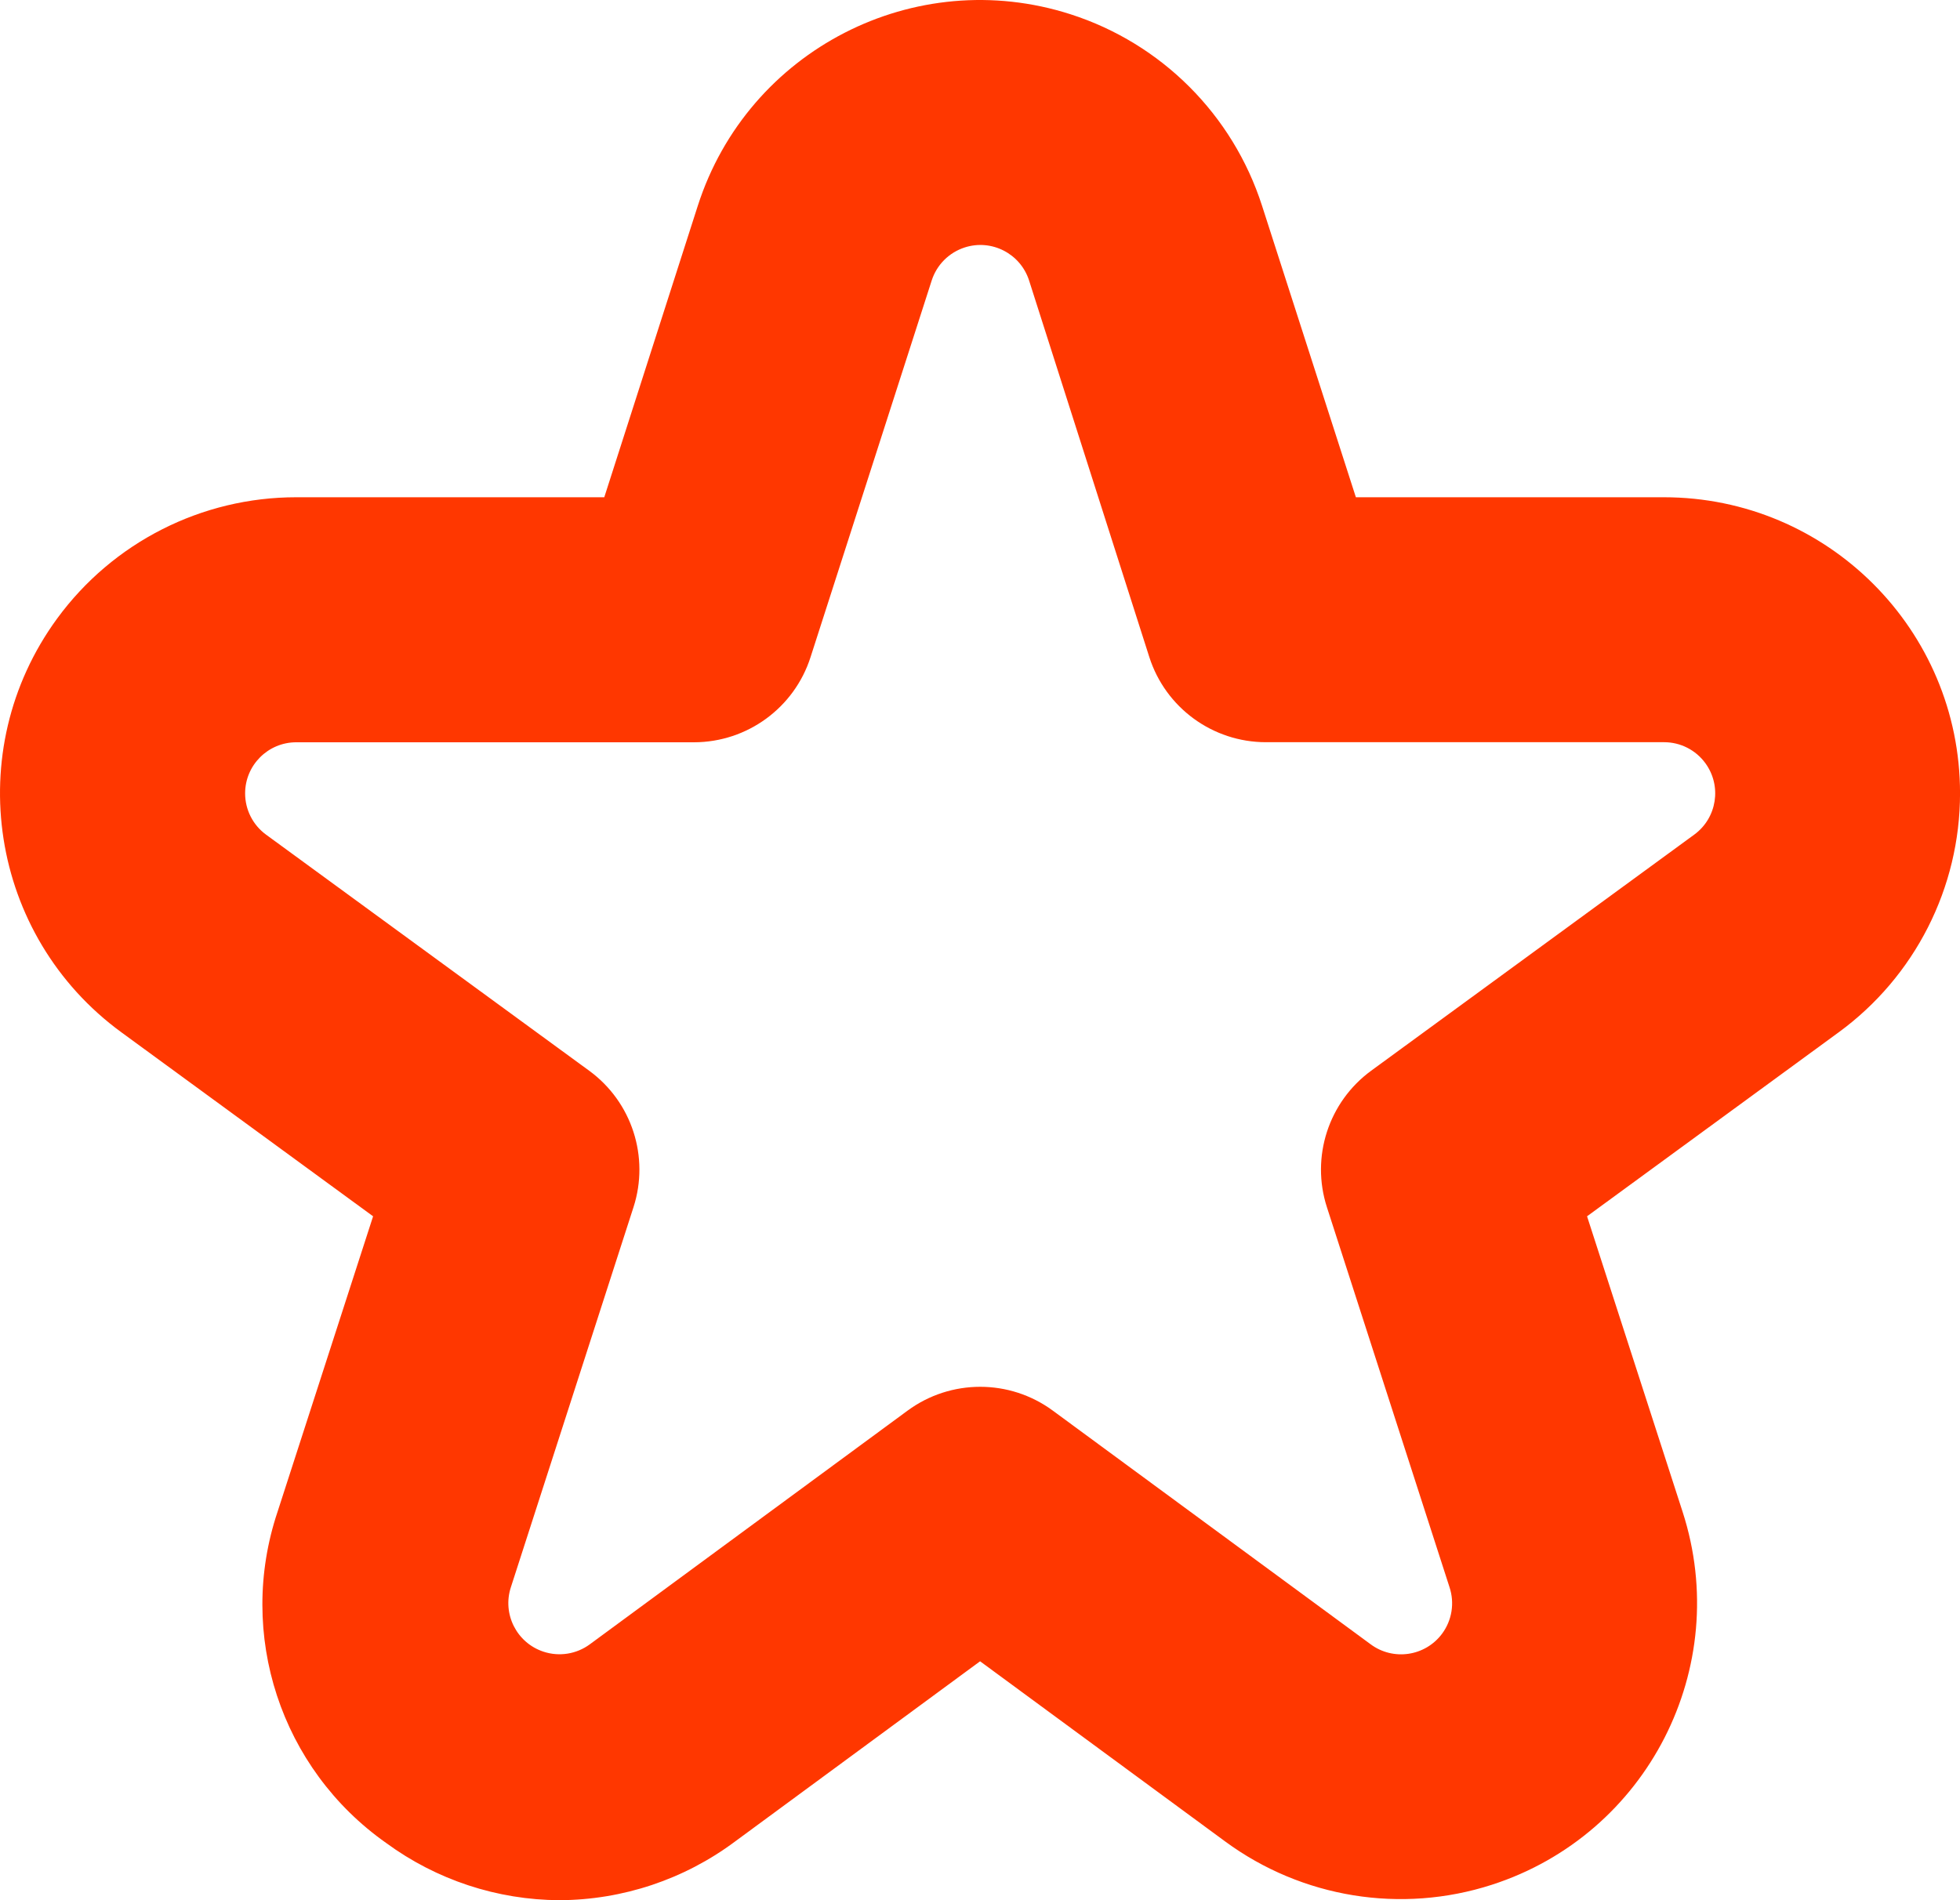
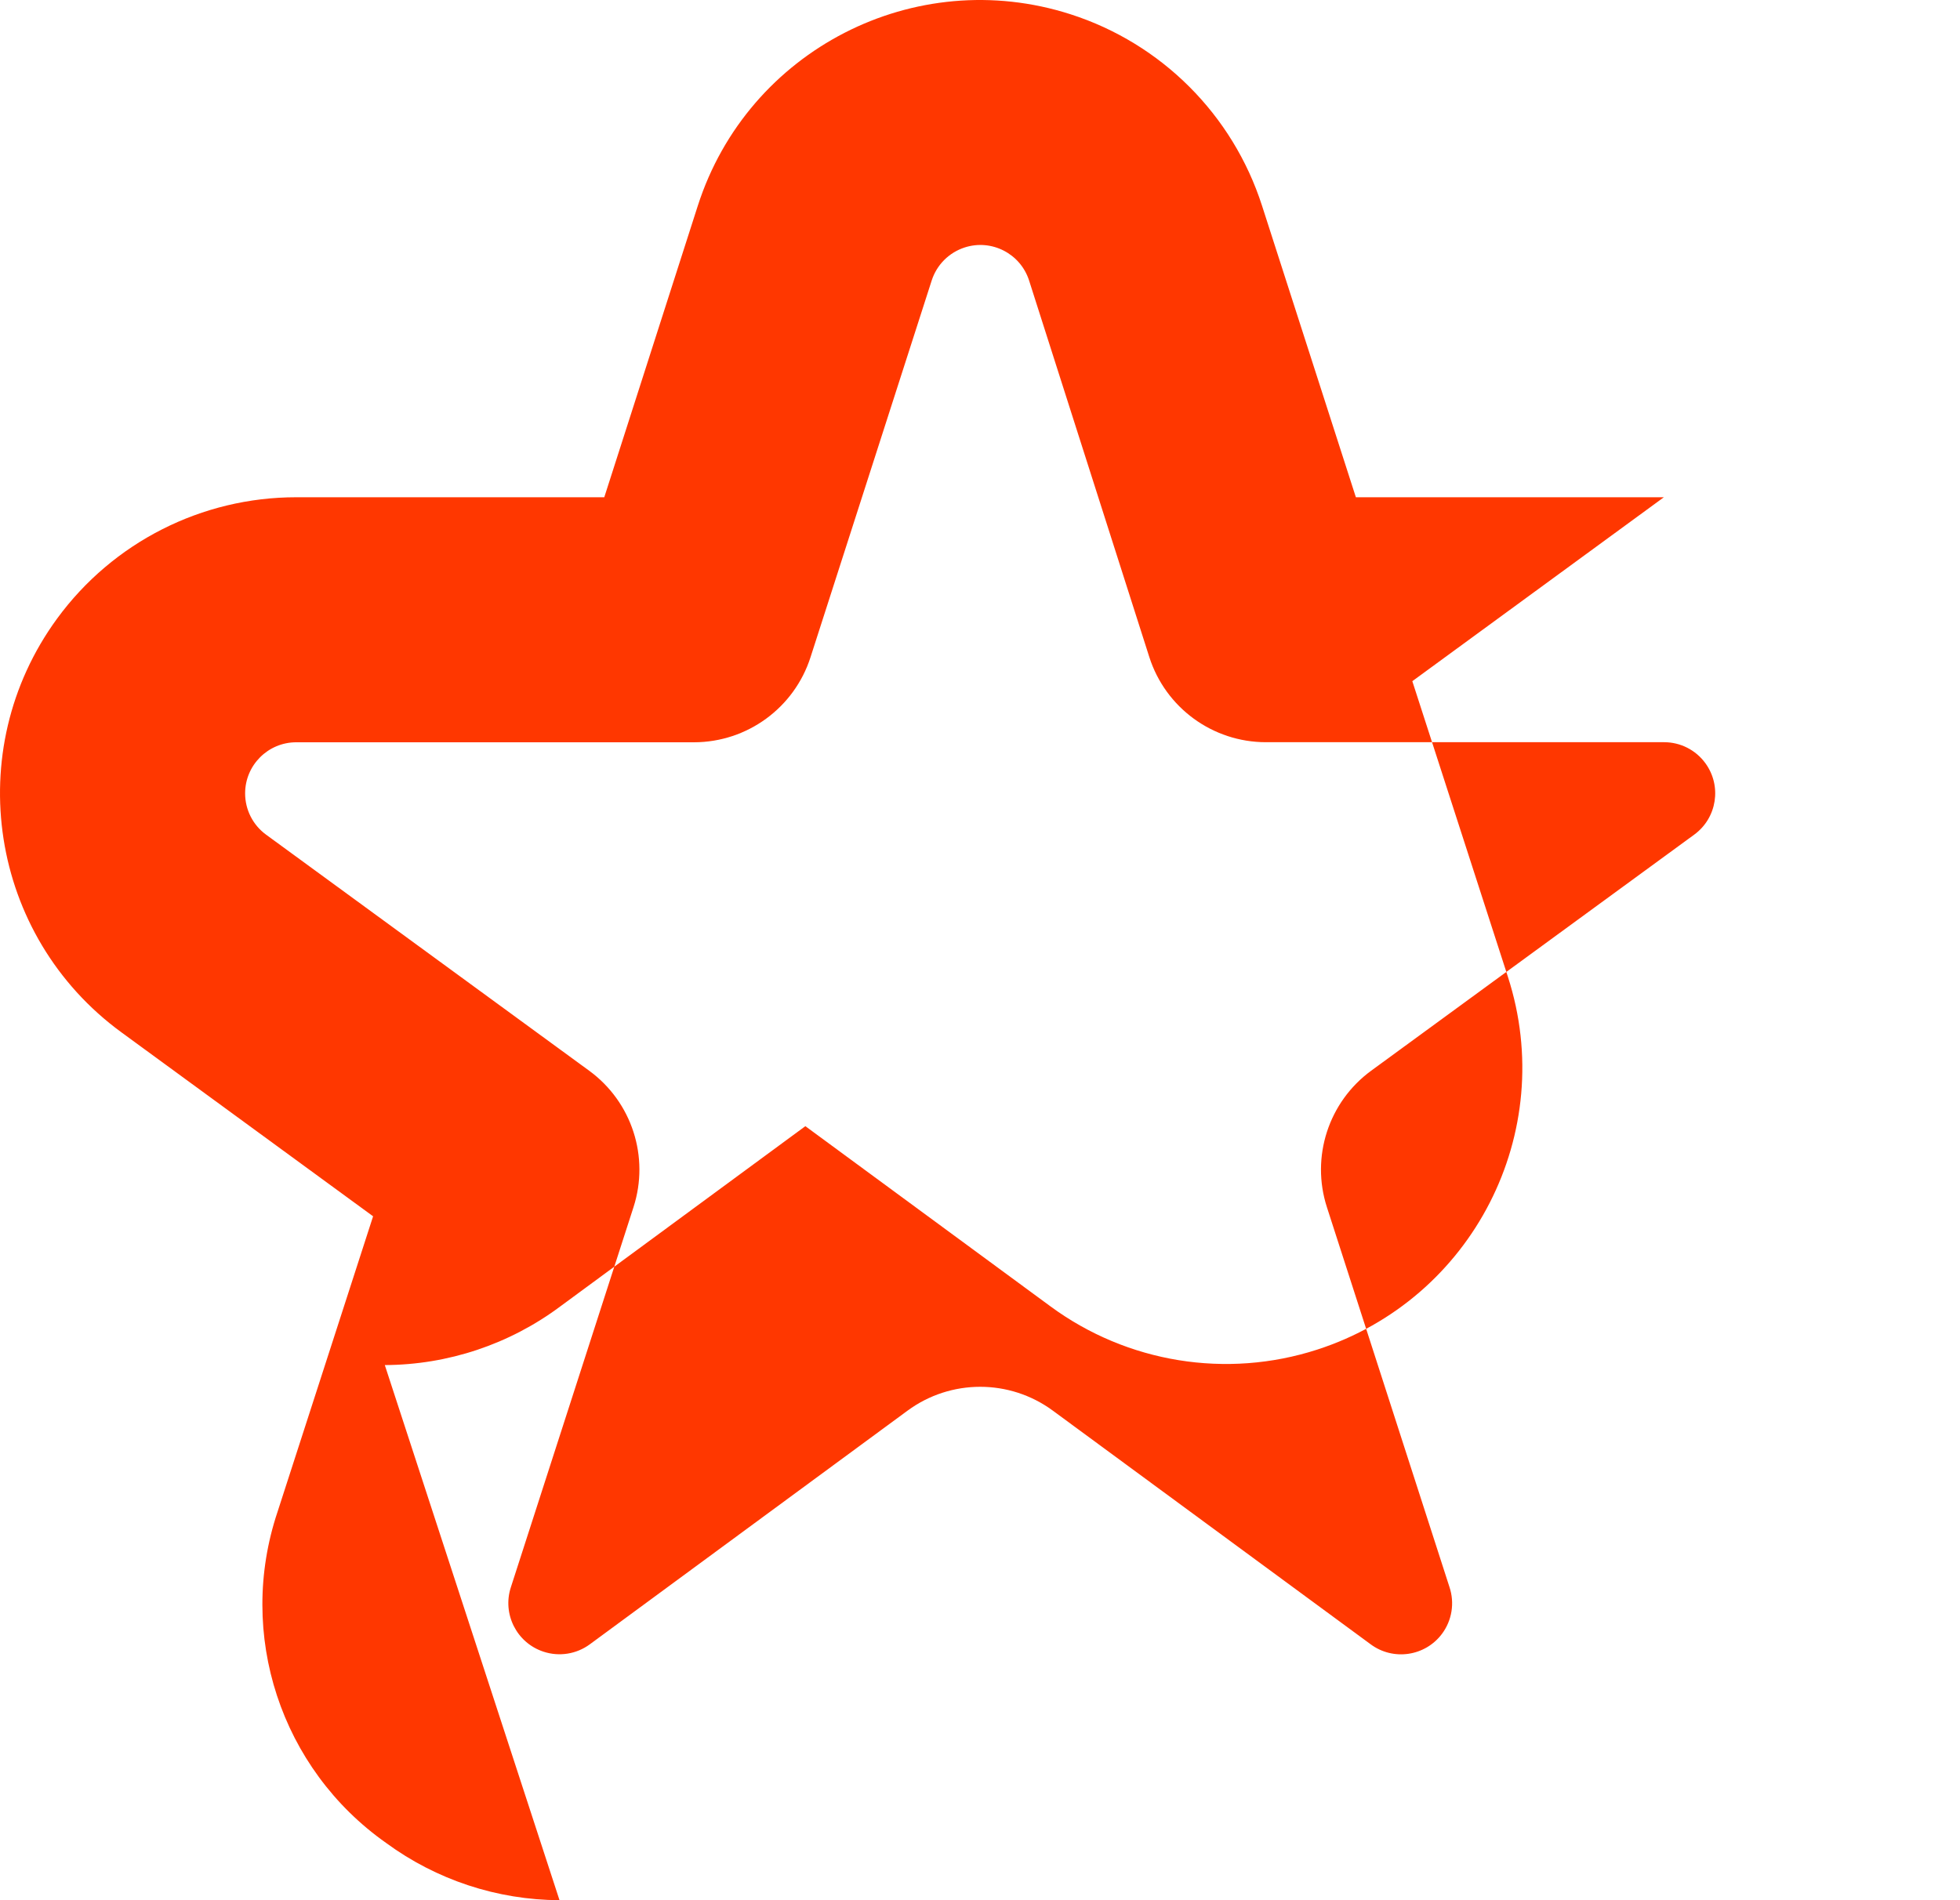
<svg xmlns="http://www.w3.org/2000/svg" viewBox="0 0 511.83 496.32" data-name="Layer 2" id="Layer_2">
  <defs>
    <style>
      .cls-1 {
        fill: #ff3700;
      }
    </style>
  </defs>
  <g data-name="Layer 1" id="Layer_1-2">
-     <path d="M146.11,496.32c-16.28-.07-32.12-5.3-45.25-14.93-27.55-19.38-39.09-54.55-28.39-86.49l24.96-77.21-65.71-48.04C-2.77,244.46-10.3,196.08,14.9,161.59c14.57-19.94,37.78-31.72,62.47-31.71h80.43l24.43-76.16c13.08-40.68,56.66-63.06,97.34-49.99,23.74,7.63,42.35,26.24,49.99,49.99h0l24.51,76.16h80.43c42.71,0,77.34,34.61,77.34,77.32,0,24.69-11.78,47.89-31.71,62.45l-65.69,48.04,24.96,77.21c13.14,40.65-9.17,84.26-49.82,97.39-23.68,7.65-49.6,3.44-69.64-11.31l-64-47.06-64,47.08c-13.24,9.88-29.3,15.25-45.82,15.32ZM77.37,193.88c-7.38,0-13.36,5.98-13.36,13.35,0,4.26,2.03,8.26,5.46,10.77l84.39,61.67c11.15,8.15,15.81,22.53,11.56,35.67l-32,99.2c-2.31,7,1.49,14.56,8.5,16.87,4.11,1.36,8.63.64,12.11-1.93l82.97-61.03c11.28-8.3,26.65-8.3,37.93,0l82.97,61.01c5.9,4.4,14.26,3.18,18.66-2.72,2.61-3.5,3.34-8.07,1.95-12.21l-32-99.2c-4.25-13.14.42-27.52,11.56-35.67l84.37-61.67c5.95-4.36,7.24-12.72,2.88-18.67-2.51-3.43-6.5-5.46-10.75-5.46h-103.98c-13.91,0-26.22-8.99-30.46-22.23l-31.4-98.37c-2.26-7.02-9.78-10.89-16.8-8.63-4.1,1.32-7.31,4.53-8.63,8.63l-31.64,98.39c-4.24,13.22-16.52,22.2-30.4,22.23h-103.89Z" class="cls-1" />
+     <path d="M146.11,496.32c-16.28-.07-32.12-5.3-45.25-14.93-27.55-19.38-39.09-54.55-28.39-86.49l24.96-77.21-65.71-48.04C-2.77,244.46-10.3,196.08,14.9,161.59c14.57-19.94,37.78-31.72,62.47-31.71h80.43l24.43-76.16c13.08-40.68,56.66-63.06,97.34-49.99,23.74,7.63,42.35,26.24,49.99,49.99h0l24.51,76.16h80.43l-65.69,48.04,24.96,77.21c13.14,40.65-9.17,84.26-49.82,97.39-23.68,7.65-49.6,3.44-69.64-11.31l-64-47.06-64,47.08c-13.24,9.88-29.3,15.25-45.82,15.32ZM77.37,193.88c-7.38,0-13.36,5.98-13.36,13.35,0,4.26,2.03,8.26,5.46,10.77l84.39,61.67c11.15,8.15,15.81,22.53,11.56,35.67l-32,99.2c-2.31,7,1.49,14.56,8.5,16.87,4.11,1.36,8.63.64,12.11-1.93l82.97-61.03c11.28-8.3,26.65-8.3,37.93,0l82.97,61.01c5.9,4.4,14.26,3.18,18.66-2.72,2.61-3.5,3.34-8.07,1.95-12.21l-32-99.2c-4.25-13.14.42-27.52,11.56-35.67l84.37-61.67c5.95-4.36,7.24-12.72,2.88-18.67-2.51-3.43-6.5-5.46-10.75-5.46h-103.98c-13.91,0-26.22-8.99-30.46-22.23l-31.4-98.37c-2.26-7.02-9.78-10.89-16.8-8.63-4.1,1.32-7.31,4.53-8.63,8.63l-31.64,98.39c-4.24,13.22-16.52,22.2-30.4,22.23h-103.89Z" class="cls-1" />
  </g>
</svg>